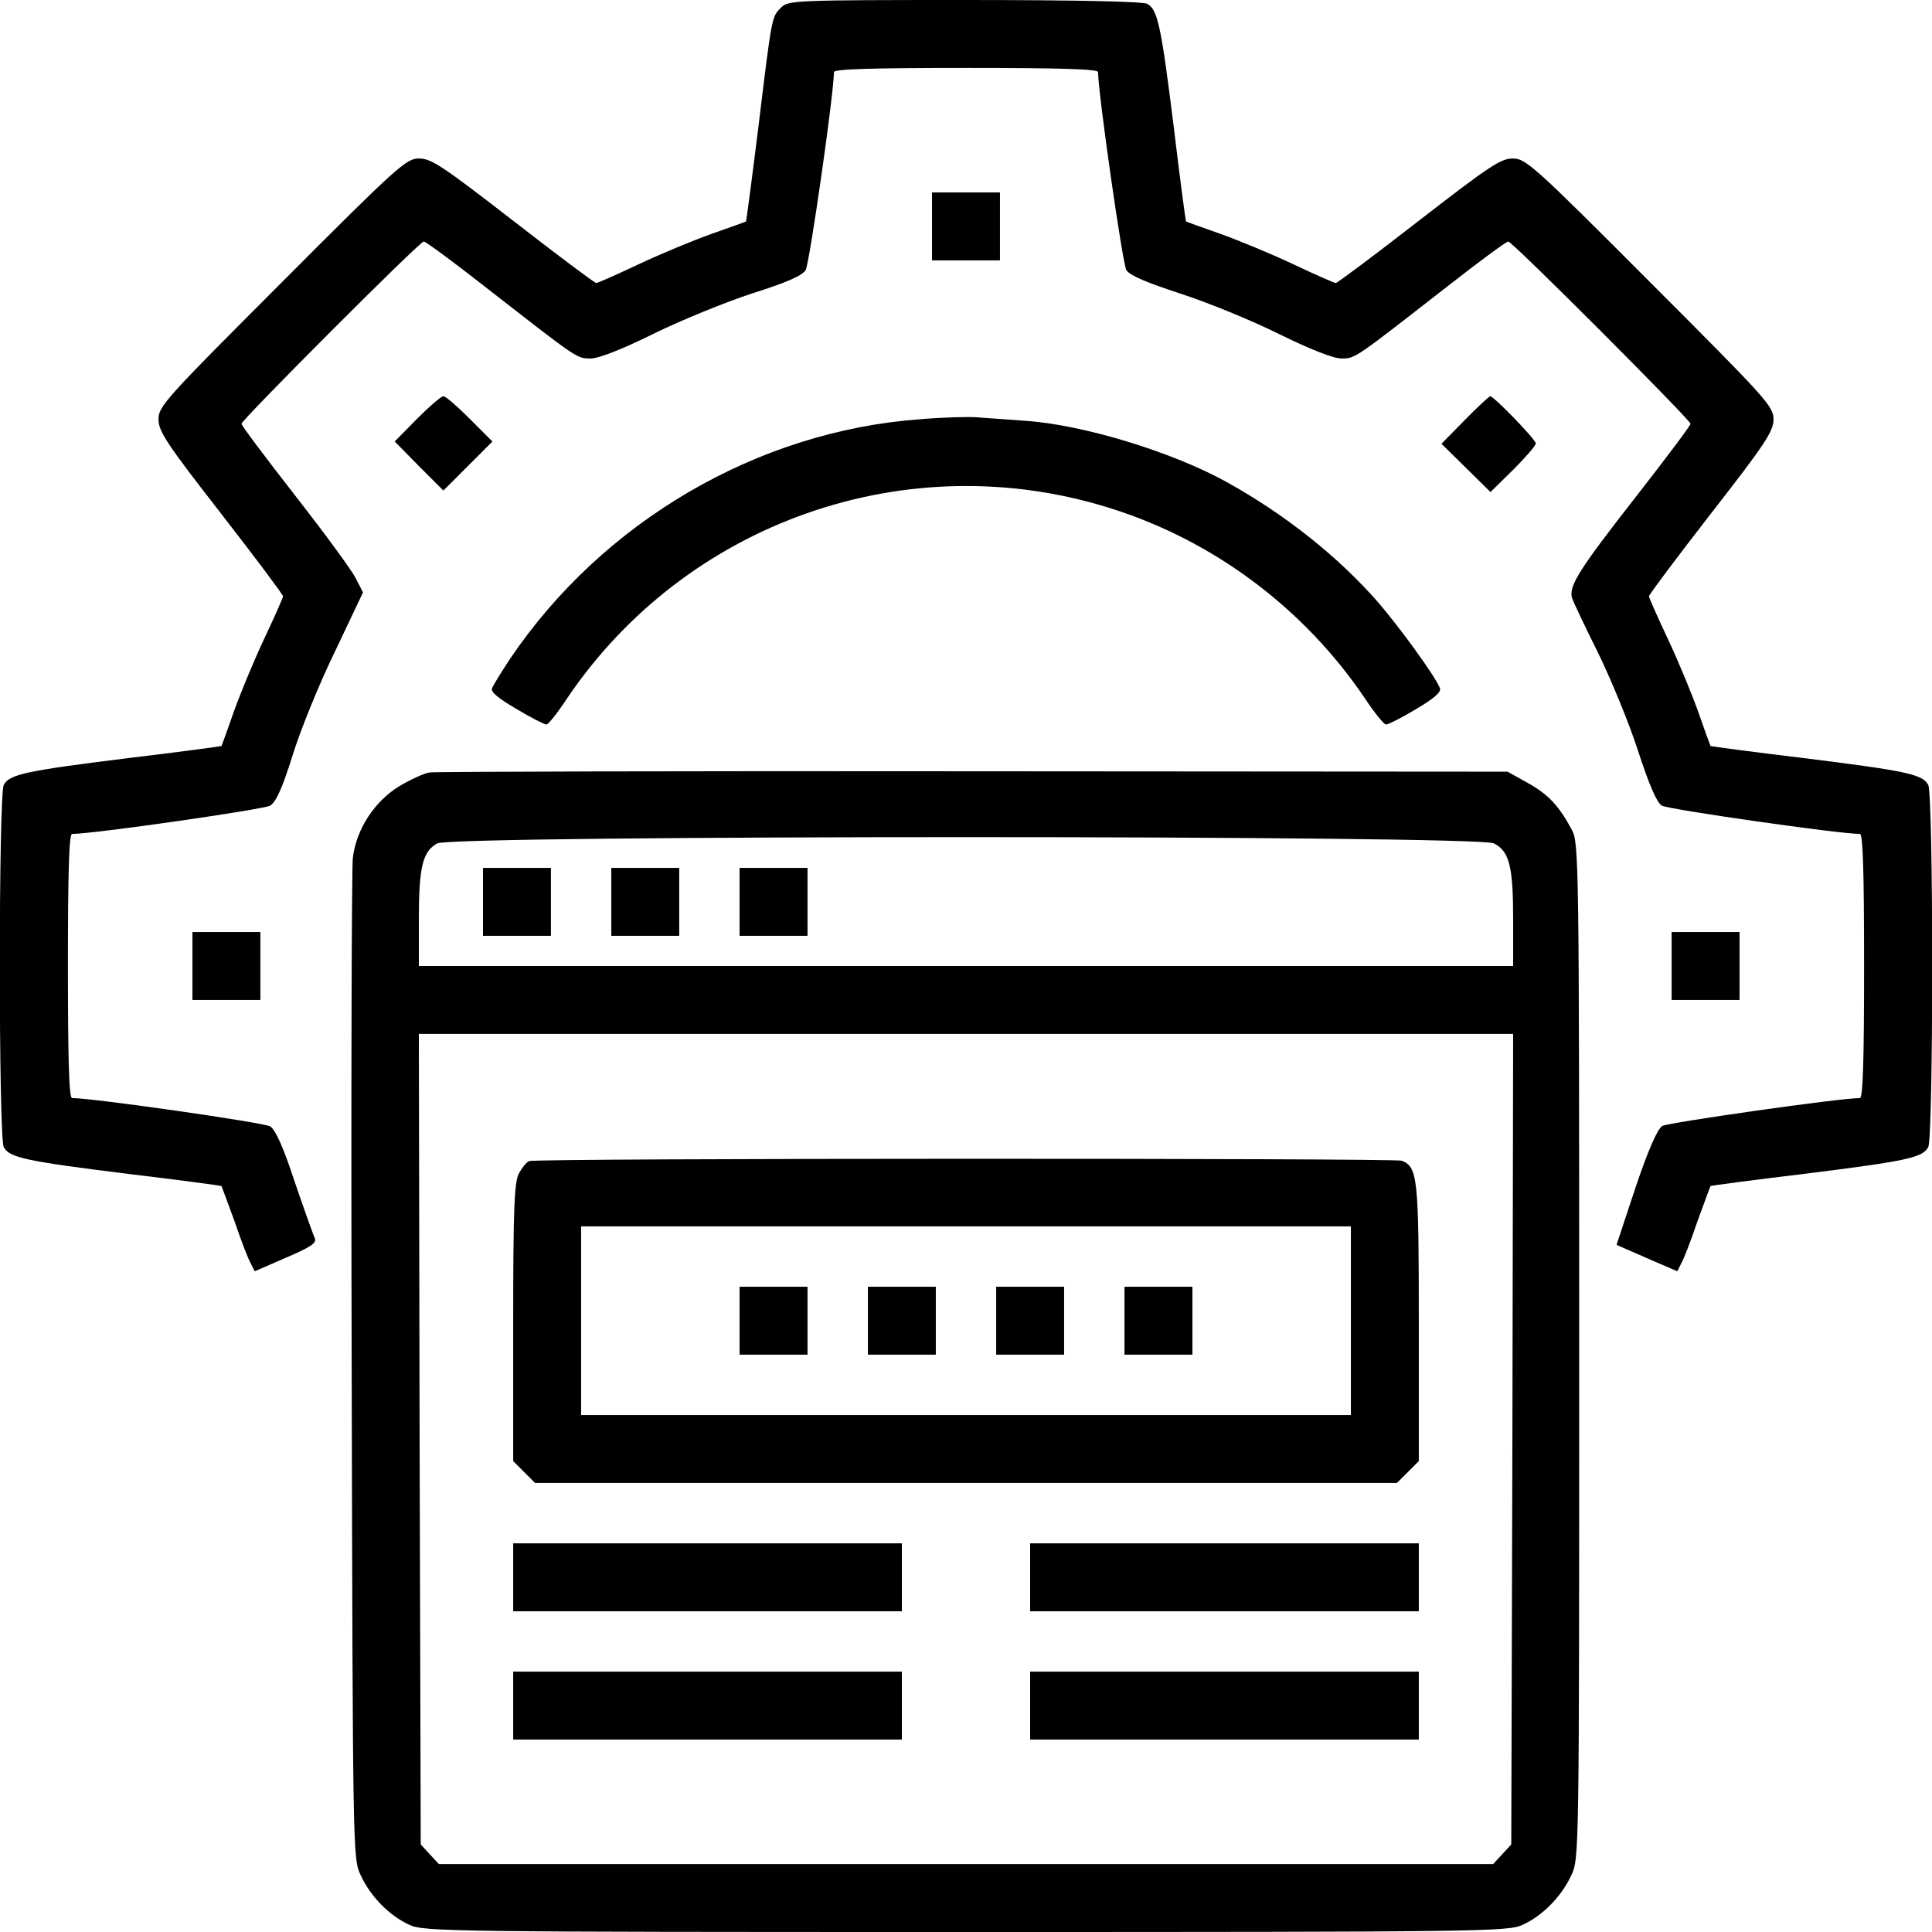
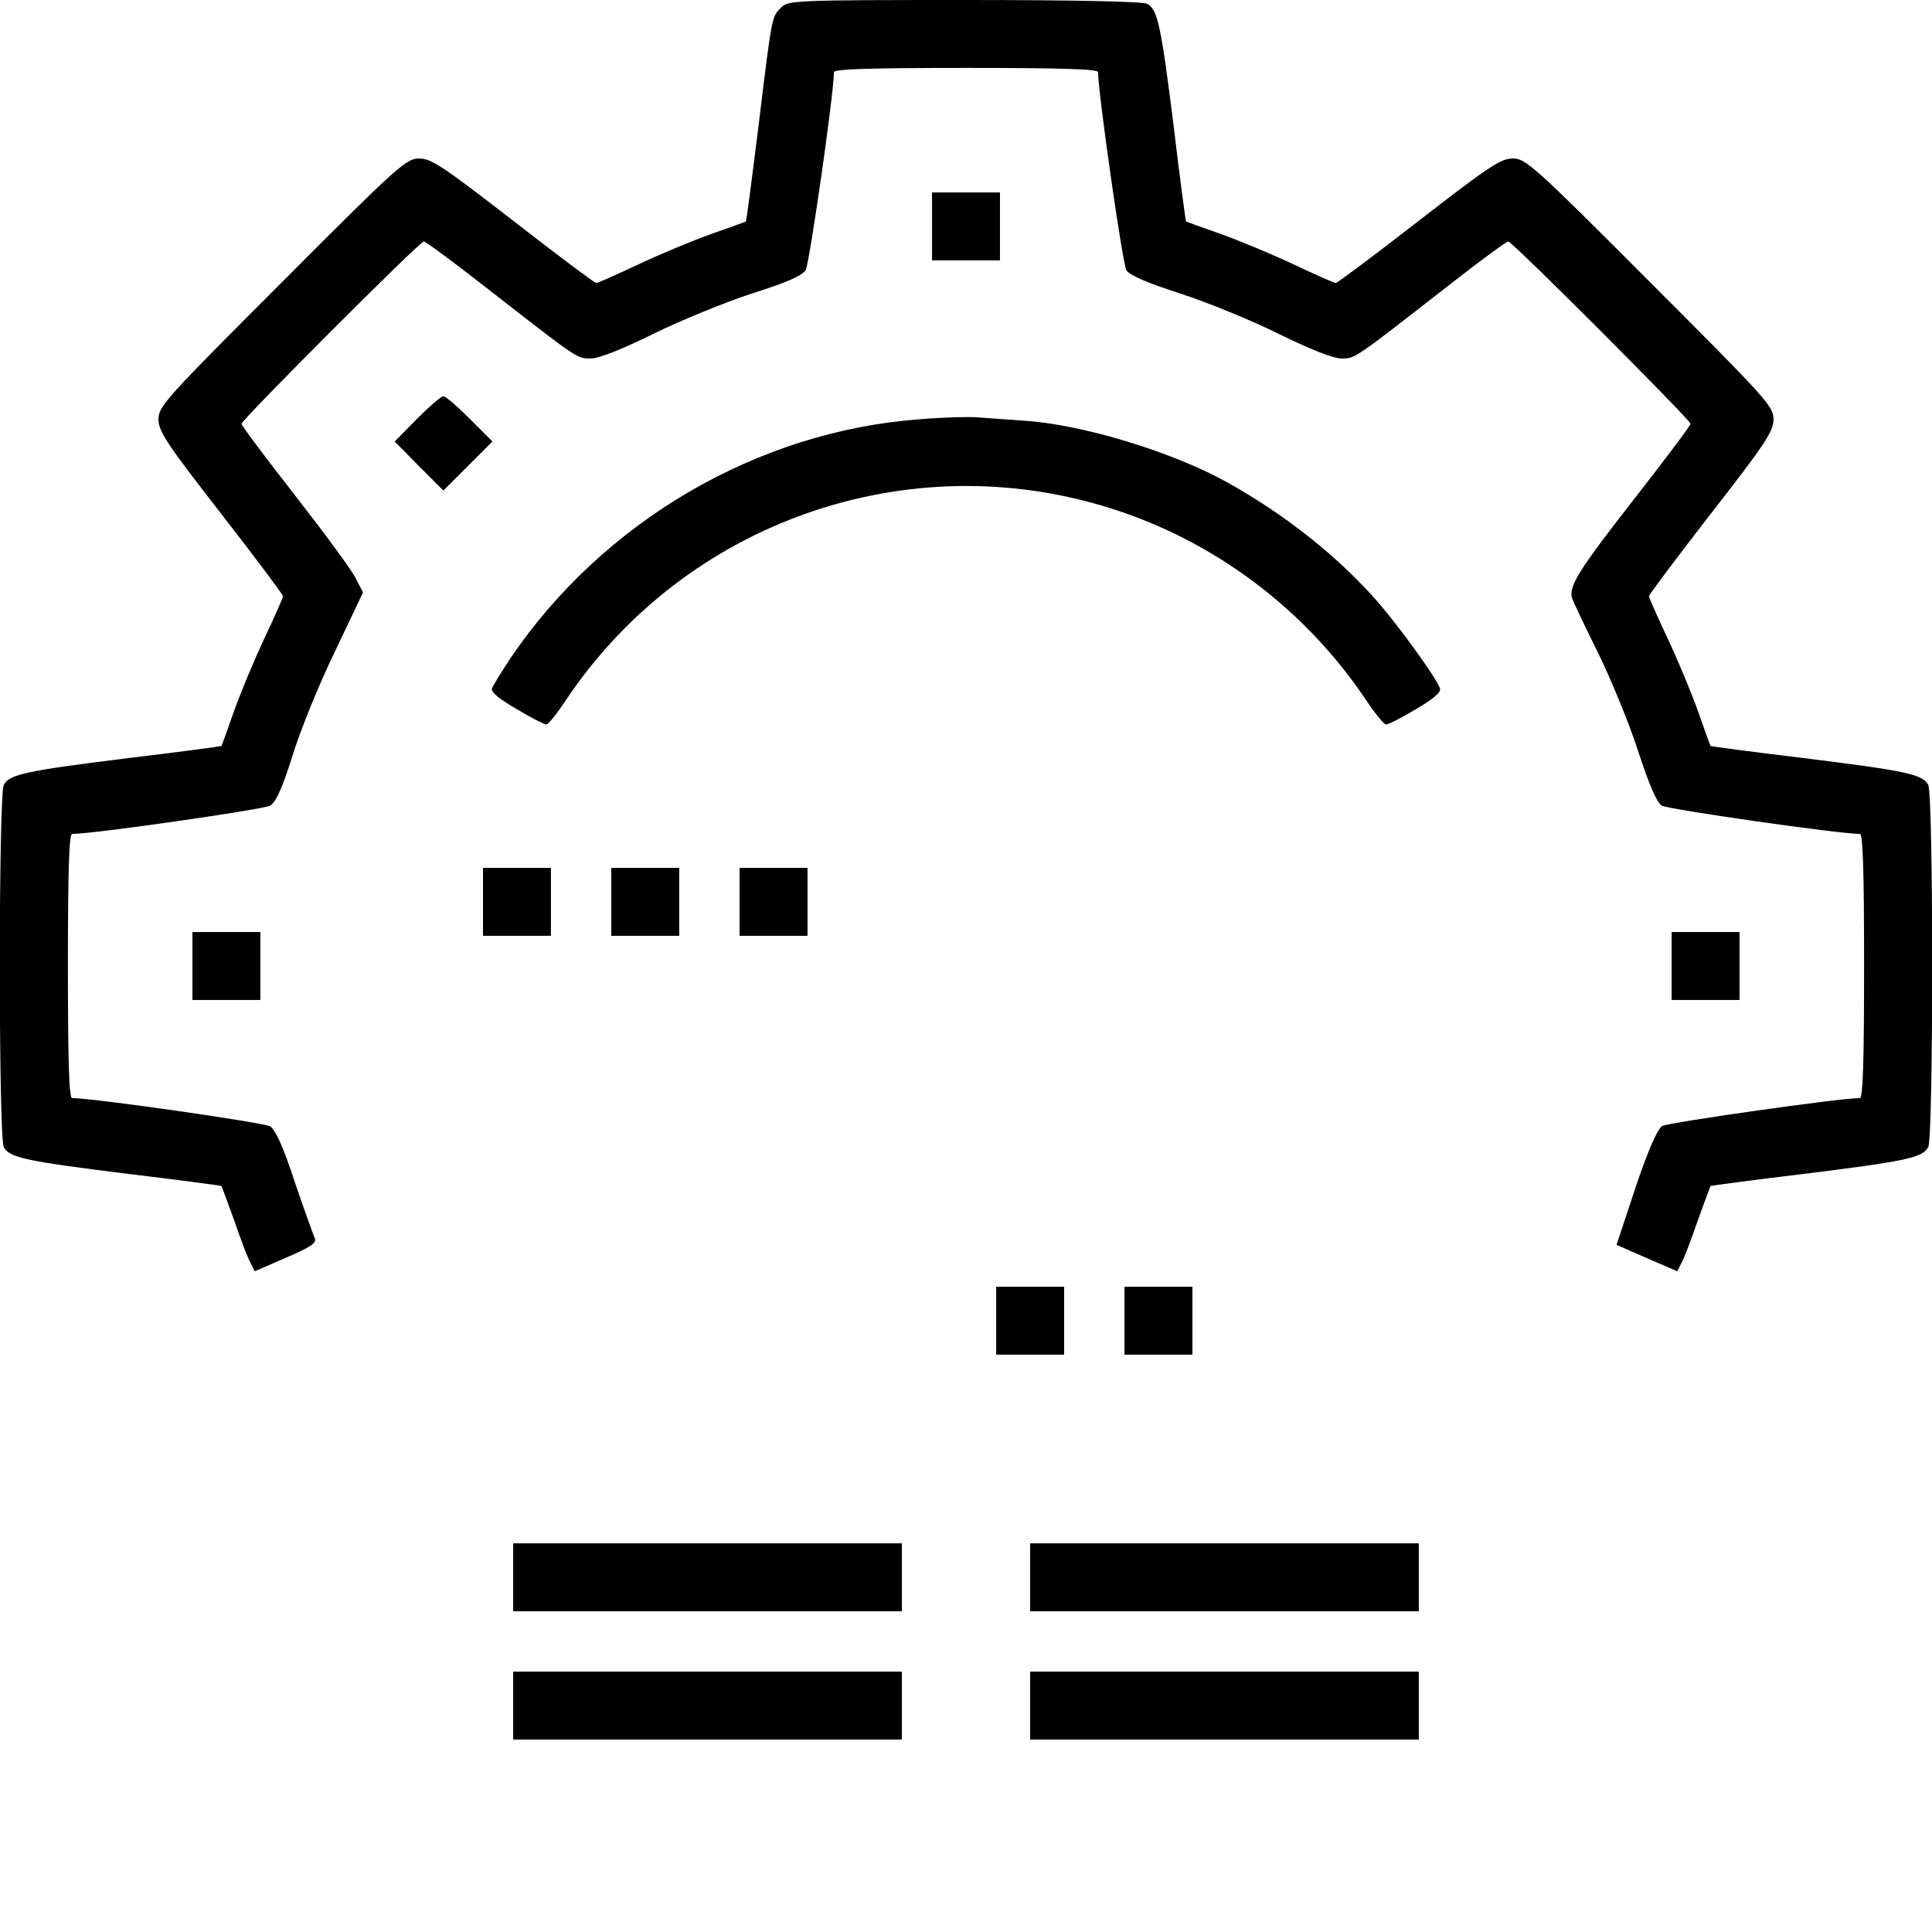
<svg xmlns="http://www.w3.org/2000/svg" width="512pt" height="512pt" viewBox="0 0 512 512" preserveAspectRatio="xMidYMid meet">
  <g transform="translate(0,512) scale(0.1,-0.1)" fill="#000000" stroke="none">
    <path d="M2070 5100 c-25 -25 -24 -19 -60 -315 -17 -137 -32 -250 -33 -252 -2 -1 -43 -16 -92 -33 -50 -18 -137 -54 -194 -81 -57 -27 -107 -49 -111 -49 -4 0 -103 74 -220 165 -186 144 -217 165 -249 165 -34 0 -54 -17 -364 -328 -309 -309 -327 -329 -327 -363 0 -32 21 -64 165 -249 91 -117 165 -216 165 -220 0 -4 -22 -54 -49 -111 -27 -57 -63 -144 -81 -194 -17 -49 -32 -90 -33 -92 -2 -1 -113 -16 -247 -32 -273 -34 -315 -43 -330 -71 -14 -26 -14 -934 0 -960 15 -28 57 -37 330 -71 134 -16 245 -31 247 -32 1 -2 16 -43 34 -92 17 -50 36 -100 43 -112 l11 -22 83 36 c67 29 82 39 76 52 -4 9 -28 76 -53 149 -30 92 -51 138 -65 147 -16 10 -469 75 -525 75 -8 0 -11 99 -11 350 0 251 3 350 11 350 57 0 509 65 525 75 16 10 33 49 59 132 20 65 70 189 112 275 l75 158 -19 37 c-10 21 -83 120 -161 220 -78 100 -142 185 -142 190 0 10 472 483 483 483 5 0 77 -53 160 -118 249 -194 245 -192 282 -192 22 0 83 24 166 65 73 36 191 84 261 107 92 29 133 47 143 62 10 16 75 468 75 525 0 8 99 11 350 11 251 0 350 -3 350 -11 0 -55 65 -509 75 -525 9 -14 54 -33 143 -62 71 -23 189 -71 261 -107 84 -41 144 -65 166 -65 37 0 33 -2 282 192 83 65 155 118 160 118 11 0 483 -473 483 -483 0 -5 -64 -90 -142 -190 -154 -197 -181 -240 -172 -272 4 -11 35 -77 70 -147 34 -70 82 -186 105 -258 30 -91 49 -136 63 -145 16 -10 470 -75 525 -75 8 0 11 -99 11 -350 0 -251 -3 -350 -11 -350 -54 0 -509 -65 -524 -74 -13 -9 -37 -63 -71 -164 l-50 -151 80 -35 81 -35 11 22 c7 12 26 62 43 112 18 49 33 90 34 92 2 1 113 16 247 32 273 34 315 43 330 71 14 26 14 934 0 960 -15 28 -57 37 -330 71 -134 16 -245 31 -247 32 -1 2 -16 43 -33 92 -18 50 -54 137 -81 194 -27 57 -49 107 -49 111 0 4 74 103 165 220 144 185 165 217 165 249 0 34 -18 54 -327 363 -310 311 -330 328 -364 328 -32 0 -63 -21 -249 -165 -117 -91 -216 -165 -220 -165 -4 0 -54 22 -111 49 -57 27 -144 63 -194 81 -49 17 -90 32 -92 33 -1 2 -16 113 -32 247 -34 273 -43 315 -71 330 -12 6 -188 10 -484 10 -451 0 -467 -1 -486 -20z" />
    <path d="M2470 4520 l0 -90 90 0 90 0 0 90 0 90 -90 0 -90 0 0 -90z" />
    <path d="M1105 4010 l-59 -60 64 -65 65 -65 65 65 65 65 -60 60 c-33 33 -64 60 -70 60 -6 0 -37 -27 -70 -60z" />
-     <path d="M3882 4007 l-62 -63 65 -64 65 -64 60 59 c33 33 60 64 60 70 0 10 -111 125 -121 125 -2 0 -33 -28 -67 -63z" />
    <path d="M2439 4009 c-431 -31 -842 -271 -1088 -636 -23 -35 -44 -69 -47 -77 -4 -10 17 -27 65 -55 38 -23 74 -41 79 -41 5 0 29 30 54 68 316 469 903 675 1441 505 274 -86 514 -266 675 -505 25 -38 50 -68 55 -68 6 0 42 18 80 41 46 27 67 45 63 55 -11 30 -107 162 -164 228 -105 120 -245 232 -402 319 -145 80 -381 152 -535 162 -44 3 -100 7 -125 9 -25 2 -93 0 -151 -5z" />
-     <path d="M1139 3073 c-15 -2 -51 -19 -80 -36 -66 -40 -115 -114 -124 -191 -3 -28 -5 -636 -3 -1351 3 -1294 3 -1300 24 -1345 26 -56 76 -107 129 -131 38 -18 107 -19 1475 -19 1368 0 1437 1 1475 19 53 24 103 75 129 131 21 45 21 47 21 1390 0 1294 -1 1346 -19 1380 -34 64 -63 95 -117 125 l-54 30 -1415 1 c-778 1 -1427 -1 -1441 -3z m2820 -188 c41 -21 51 -61 51 -201 l0 -124 -1450 0 -1450 0 0 124 c0 138 10 180 49 201 40 22 2758 22 2800 0z m49 -1579 l-3 -1074 -24 -26 -24 -26 -1397 0 -1397 0 -24 26 -24 26 -3 1074 -2 1074 1450 0 1450 0 -2 -1074z" />
    <path d="M1280 2730 l0 -90 90 0 90 0 0 90 0 90 -90 0 -90 0 0 -90z" />
    <path d="M1620 2730 l0 -90 90 0 90 0 0 90 0 90 -90 0 -90 0 0 -90z" />
    <path d="M1960 2730 l0 -90 90 0 90 0 0 90 0 90 -90 0 -90 0 0 -90z" />
-     <path d="M1402 2043 c-7 -3 -19 -18 -27 -33 -12 -24 -15 -92 -15 -395 l0 -367 29 -29 29 -29 1142 0 1142 0 29 29 29 29 0 367 c0 384 -3 412 -45 429 -20 7 -2294 7 -2313 -1z m2178 -423 l0 -250 -1020 0 -1020 0 0 250 0 250 1020 0 1020 0 0 -250z" />
-     <path d="M1960 1620 l0 -90 90 0 90 0 0 90 0 90 -90 0 -90 0 0 -90z" />
-     <path d="M2300 1620 l0 -90 90 0 90 0 0 90 0 90 -90 0 -90 0 0 -90z" />
    <path d="M2640 1620 l0 -90 90 0 90 0 0 90 0 90 -90 0 -90 0 0 -90z" />
    <path d="M2980 1620 l0 -90 90 0 90 0 0 90 0 90 -90 0 -90 0 0 -90z" />
    <path d="M1360 940 l0 -90 515 0 515 0 0 90 0 90 -515 0 -515 0 0 -90z" />
    <path d="M2730 940 l0 -90 515 0 515 0 0 90 0 90 -515 0 -515 0 0 -90z" />
    <path d="M1360 600 l0 -90 515 0 515 0 0 90 0 90 -515 0 -515 0 0 -90z" />
    <path d="M2730 600 l0 -90 515 0 515 0 0 90 0 90 -515 0 -515 0 0 -90z" />
    <path d="M510 2560 l0 -90 90 0 90 0 0 90 0 90 -90 0 -90 0 0 -90z" />
    <path d="M4430 2560 l0 -90 90 0 90 0 0 90 0 90 -90 0 -90 0 0 -90z" />
  </g>
</svg>